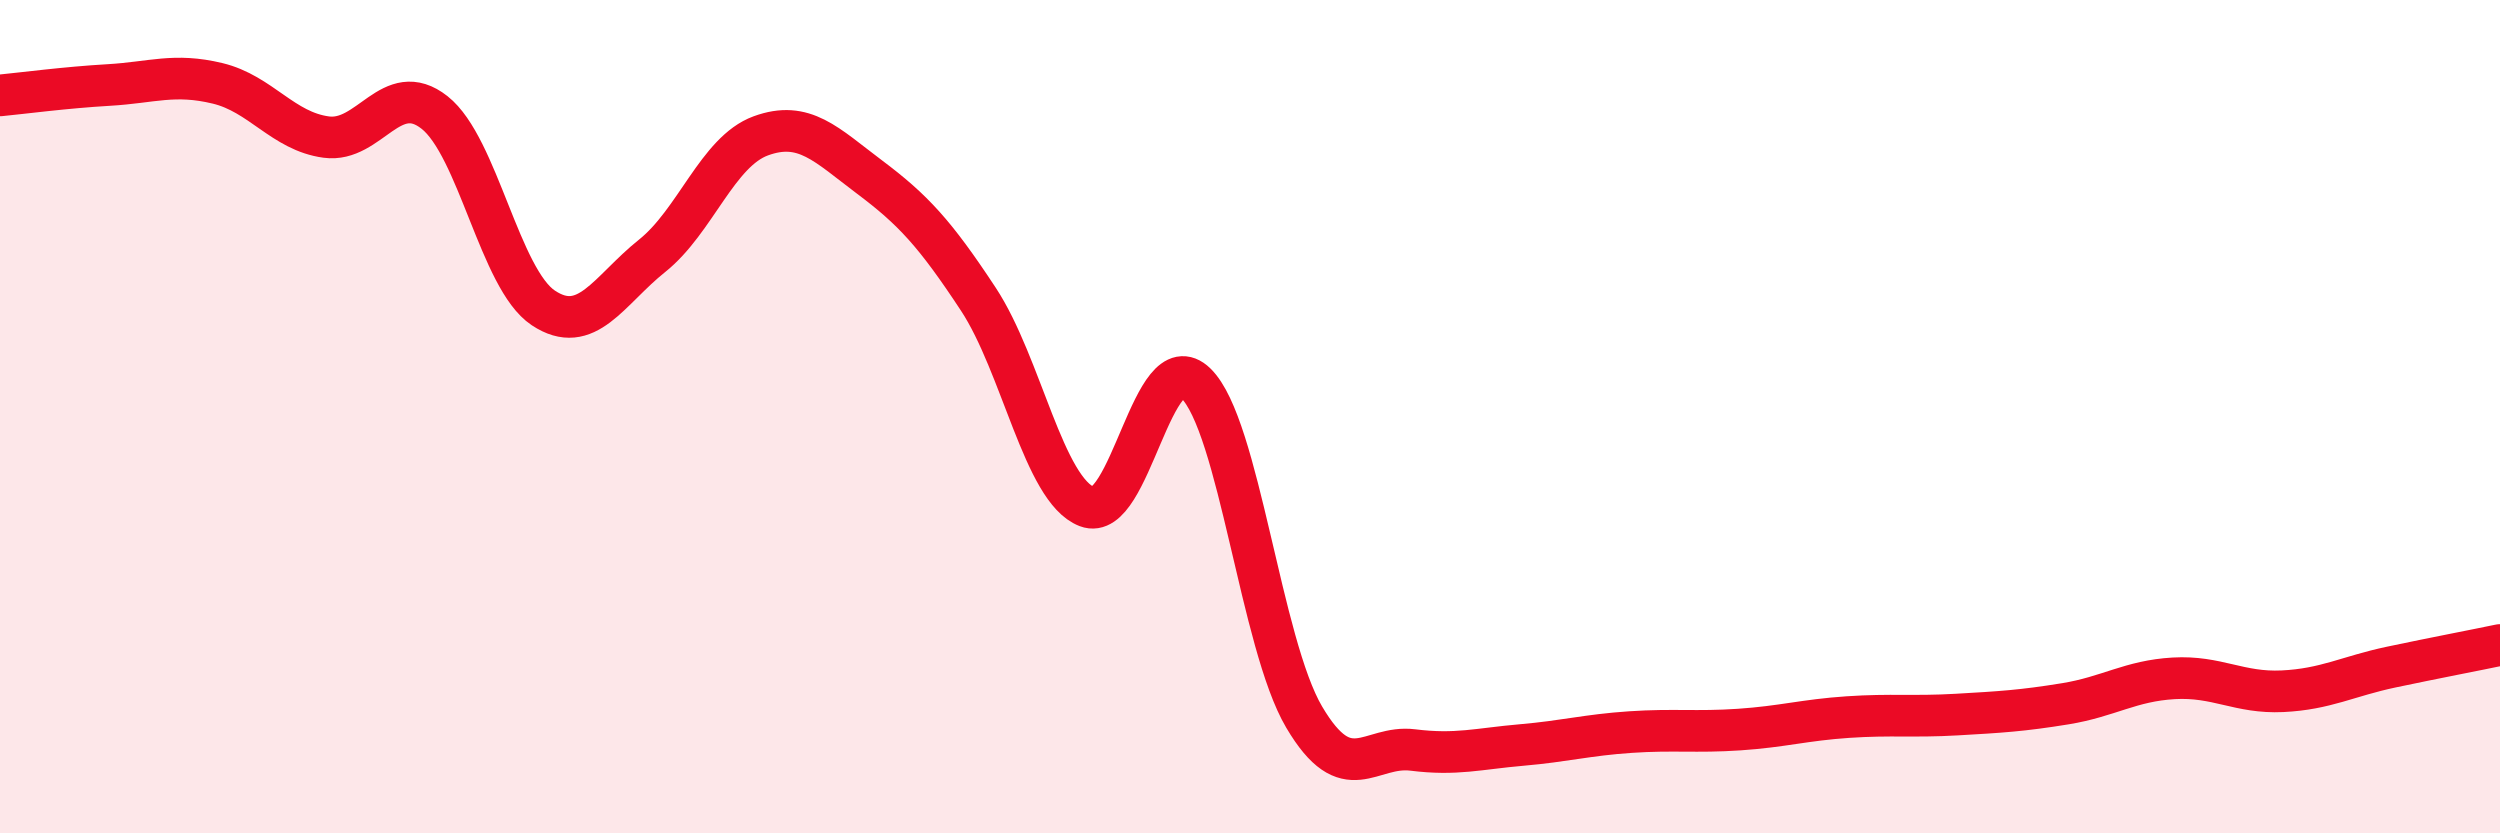
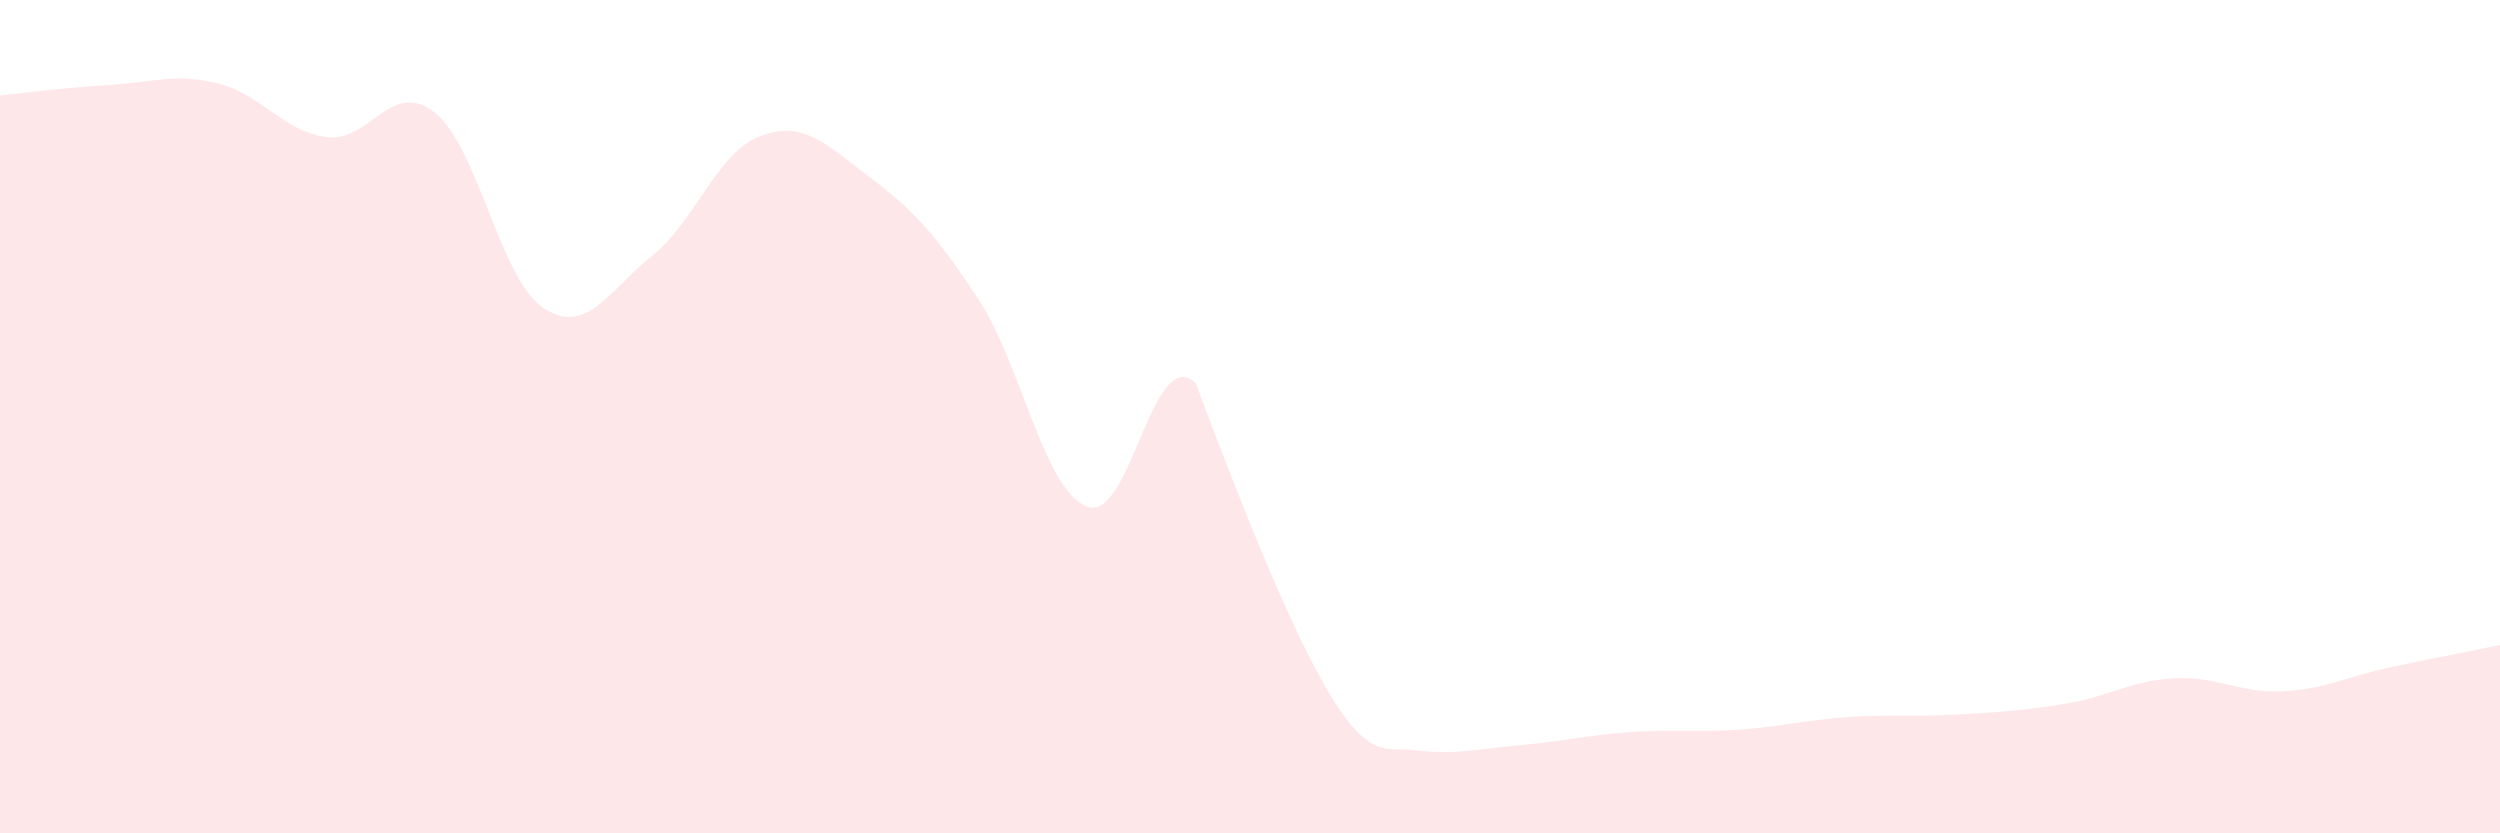
<svg xmlns="http://www.w3.org/2000/svg" width="60" height="20" viewBox="0 0 60 20">
-   <path d="M 0,2.29 C 0.52,2.24 1.57,2.1 2.61,2.04 C 3.65,1.98 4.18,1.75 5.22,2 C 6.26,2.25 6.79,3.15 7.83,3.29 C 8.87,3.43 9.39,1.88 10.43,2.7 C 11.47,3.52 12,6.7 13.04,7.39 C 14.08,8.08 14.61,6.97 15.65,6.14 C 16.69,5.31 17.22,3.64 18.26,3.26 C 19.3,2.88 19.83,3.47 20.87,4.25 C 21.91,5.03 22.44,5.6 23.48,7.18 C 24.52,8.76 25.05,11.76 26.09,12.16 C 27.13,12.56 27.66,8.19 28.7,9.2 C 29.74,10.21 30.26,15.45 31.3,17.21 C 32.34,18.97 32.87,17.87 33.91,18 C 34.95,18.13 35.48,17.97 36.52,17.88 C 37.56,17.79 38.09,17.64 39.13,17.57 C 40.17,17.5 40.7,17.58 41.74,17.51 C 42.78,17.44 43.31,17.28 44.35,17.21 C 45.39,17.14 45.92,17.21 46.96,17.15 C 48,17.09 48.53,17.06 49.57,16.89 C 50.61,16.72 51.13,16.34 52.17,16.28 C 53.21,16.22 53.74,16.64 54.78,16.59 C 55.82,16.54 56.35,16.23 57.39,16.01 C 58.43,15.79 59.48,15.59 60,15.48L60 20L0 20Z" fill="#EB0A25" opacity="0.1" stroke-linecap="round" stroke-linejoin="round" />
-   <path d="M 0,2.29 C 0.52,2.24 1.57,2.1 2.61,2.04 C 3.65,1.98 4.18,1.75 5.22,2 C 6.26,2.25 6.79,3.15 7.83,3.29 C 8.87,3.43 9.39,1.88 10.43,2.7 C 11.47,3.52 12,6.7 13.04,7.39 C 14.08,8.08 14.61,6.97 15.65,6.14 C 16.69,5.31 17.22,3.64 18.26,3.26 C 19.3,2.88 19.83,3.47 20.87,4.25 C 21.91,5.03 22.44,5.6 23.48,7.18 C 24.52,8.76 25.05,11.76 26.09,12.16 C 27.13,12.56 27.66,8.19 28.7,9.2 C 29.74,10.21 30.26,15.45 31.3,17.21 C 32.34,18.97 32.87,17.87 33.91,18 C 34.95,18.13 35.48,17.97 36.52,17.88 C 37.56,17.79 38.09,17.64 39.13,17.57 C 40.17,17.5 40.7,17.58 41.74,17.51 C 42.78,17.44 43.31,17.28 44.35,17.21 C 45.39,17.14 45.92,17.21 46.96,17.15 C 48,17.09 48.53,17.06 49.57,16.89 C 50.61,16.72 51.13,16.34 52.17,16.28 C 53.21,16.22 53.74,16.64 54.78,16.59 C 55.82,16.54 56.35,16.23 57.39,16.01 C 58.43,15.79 59.48,15.59 60,15.48" stroke="#EB0A25" stroke-width="1" fill="none" stroke-linecap="round" stroke-linejoin="round" />
+   <path d="M 0,2.29 C 0.52,2.24 1.57,2.1 2.61,2.04 C 3.65,1.98 4.18,1.75 5.22,2 C 6.26,2.25 6.79,3.15 7.83,3.29 C 8.87,3.43 9.39,1.88 10.43,2.7 C 11.47,3.52 12,6.7 13.04,7.39 C 14.08,8.08 14.61,6.97 15.65,6.14 C 16.69,5.31 17.22,3.64 18.26,3.26 C 19.3,2.88 19.83,3.47 20.87,4.25 C 21.91,5.03 22.44,5.6 23.48,7.18 C 24.52,8.76 25.05,11.76 26.09,12.16 C 27.13,12.56 27.66,8.19 28.7,9.2 C 32.34,18.97 32.87,17.87 33.91,18 C 34.95,18.13 35.48,17.97 36.52,17.88 C 37.56,17.79 38.09,17.64 39.13,17.57 C 40.17,17.5 40.7,17.58 41.74,17.51 C 42.78,17.44 43.31,17.28 44.35,17.21 C 45.39,17.14 45.92,17.21 46.96,17.15 C 48,17.09 48.53,17.06 49.57,16.89 C 50.61,16.72 51.13,16.34 52.17,16.28 C 53.21,16.22 53.74,16.64 54.78,16.59 C 55.82,16.54 56.35,16.23 57.39,16.01 C 58.43,15.79 59.48,15.59 60,15.48L60 20L0 20Z" fill="#EB0A25" opacity="0.1" stroke-linecap="round" stroke-linejoin="round" />
</svg>